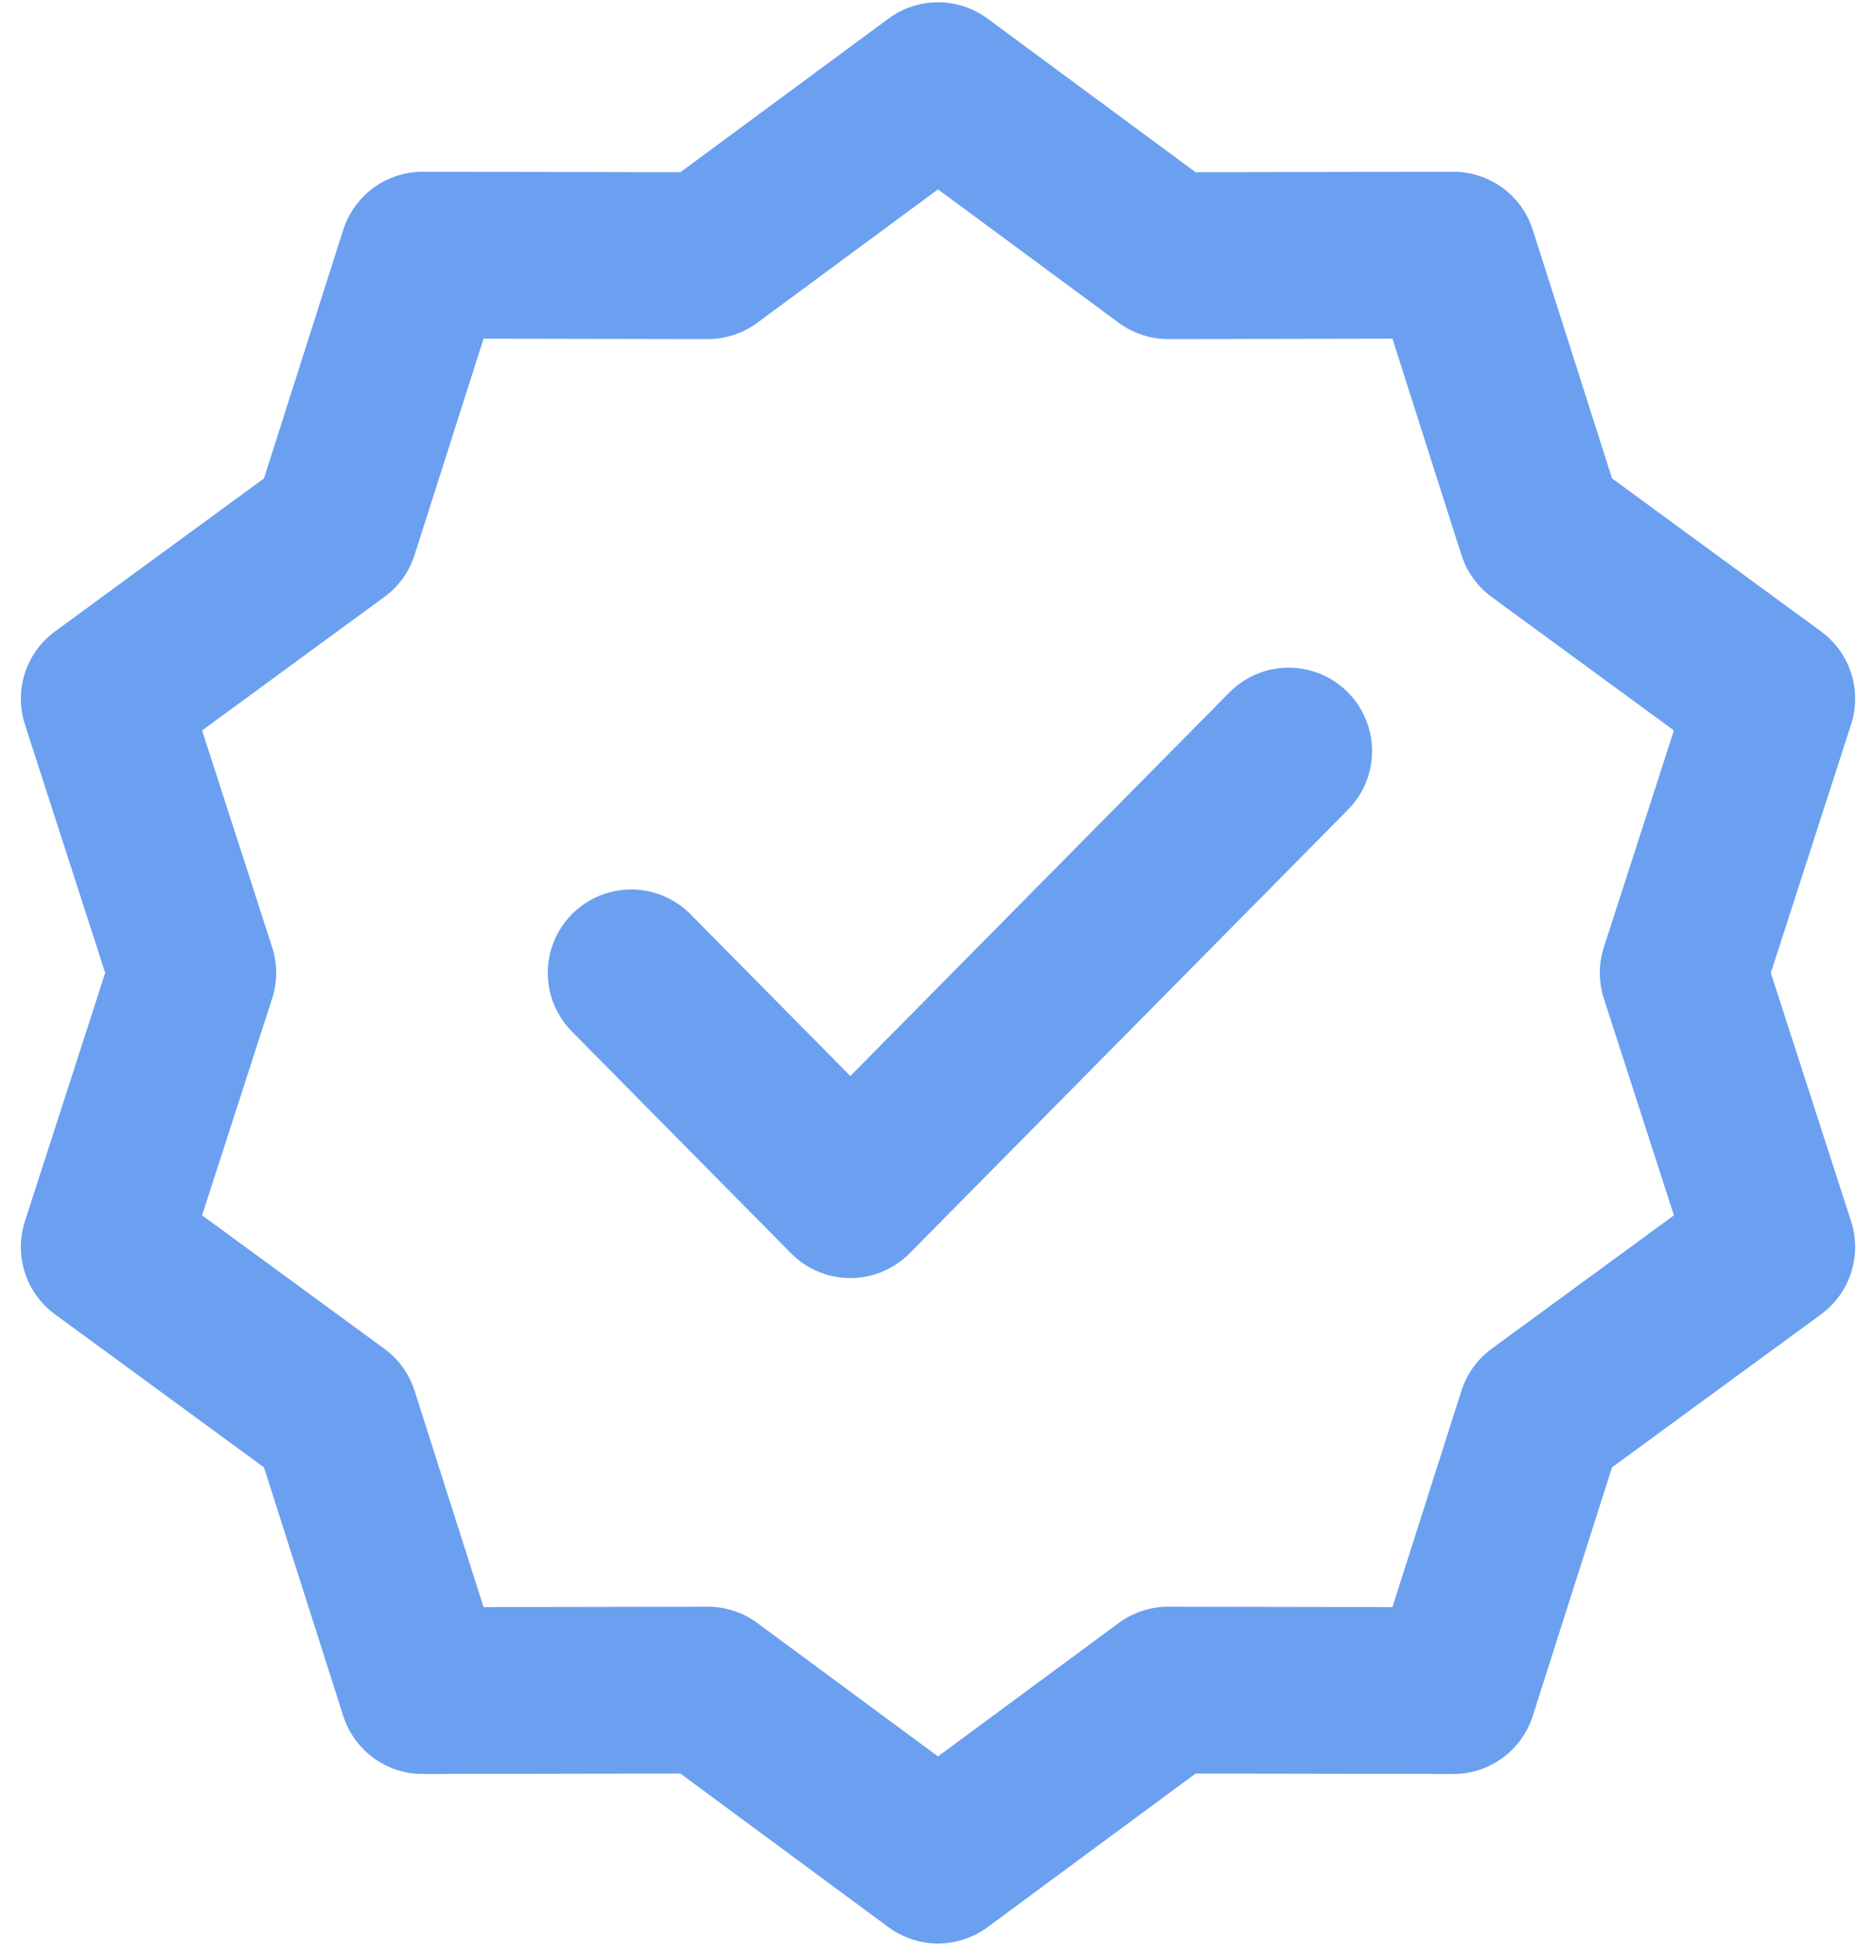
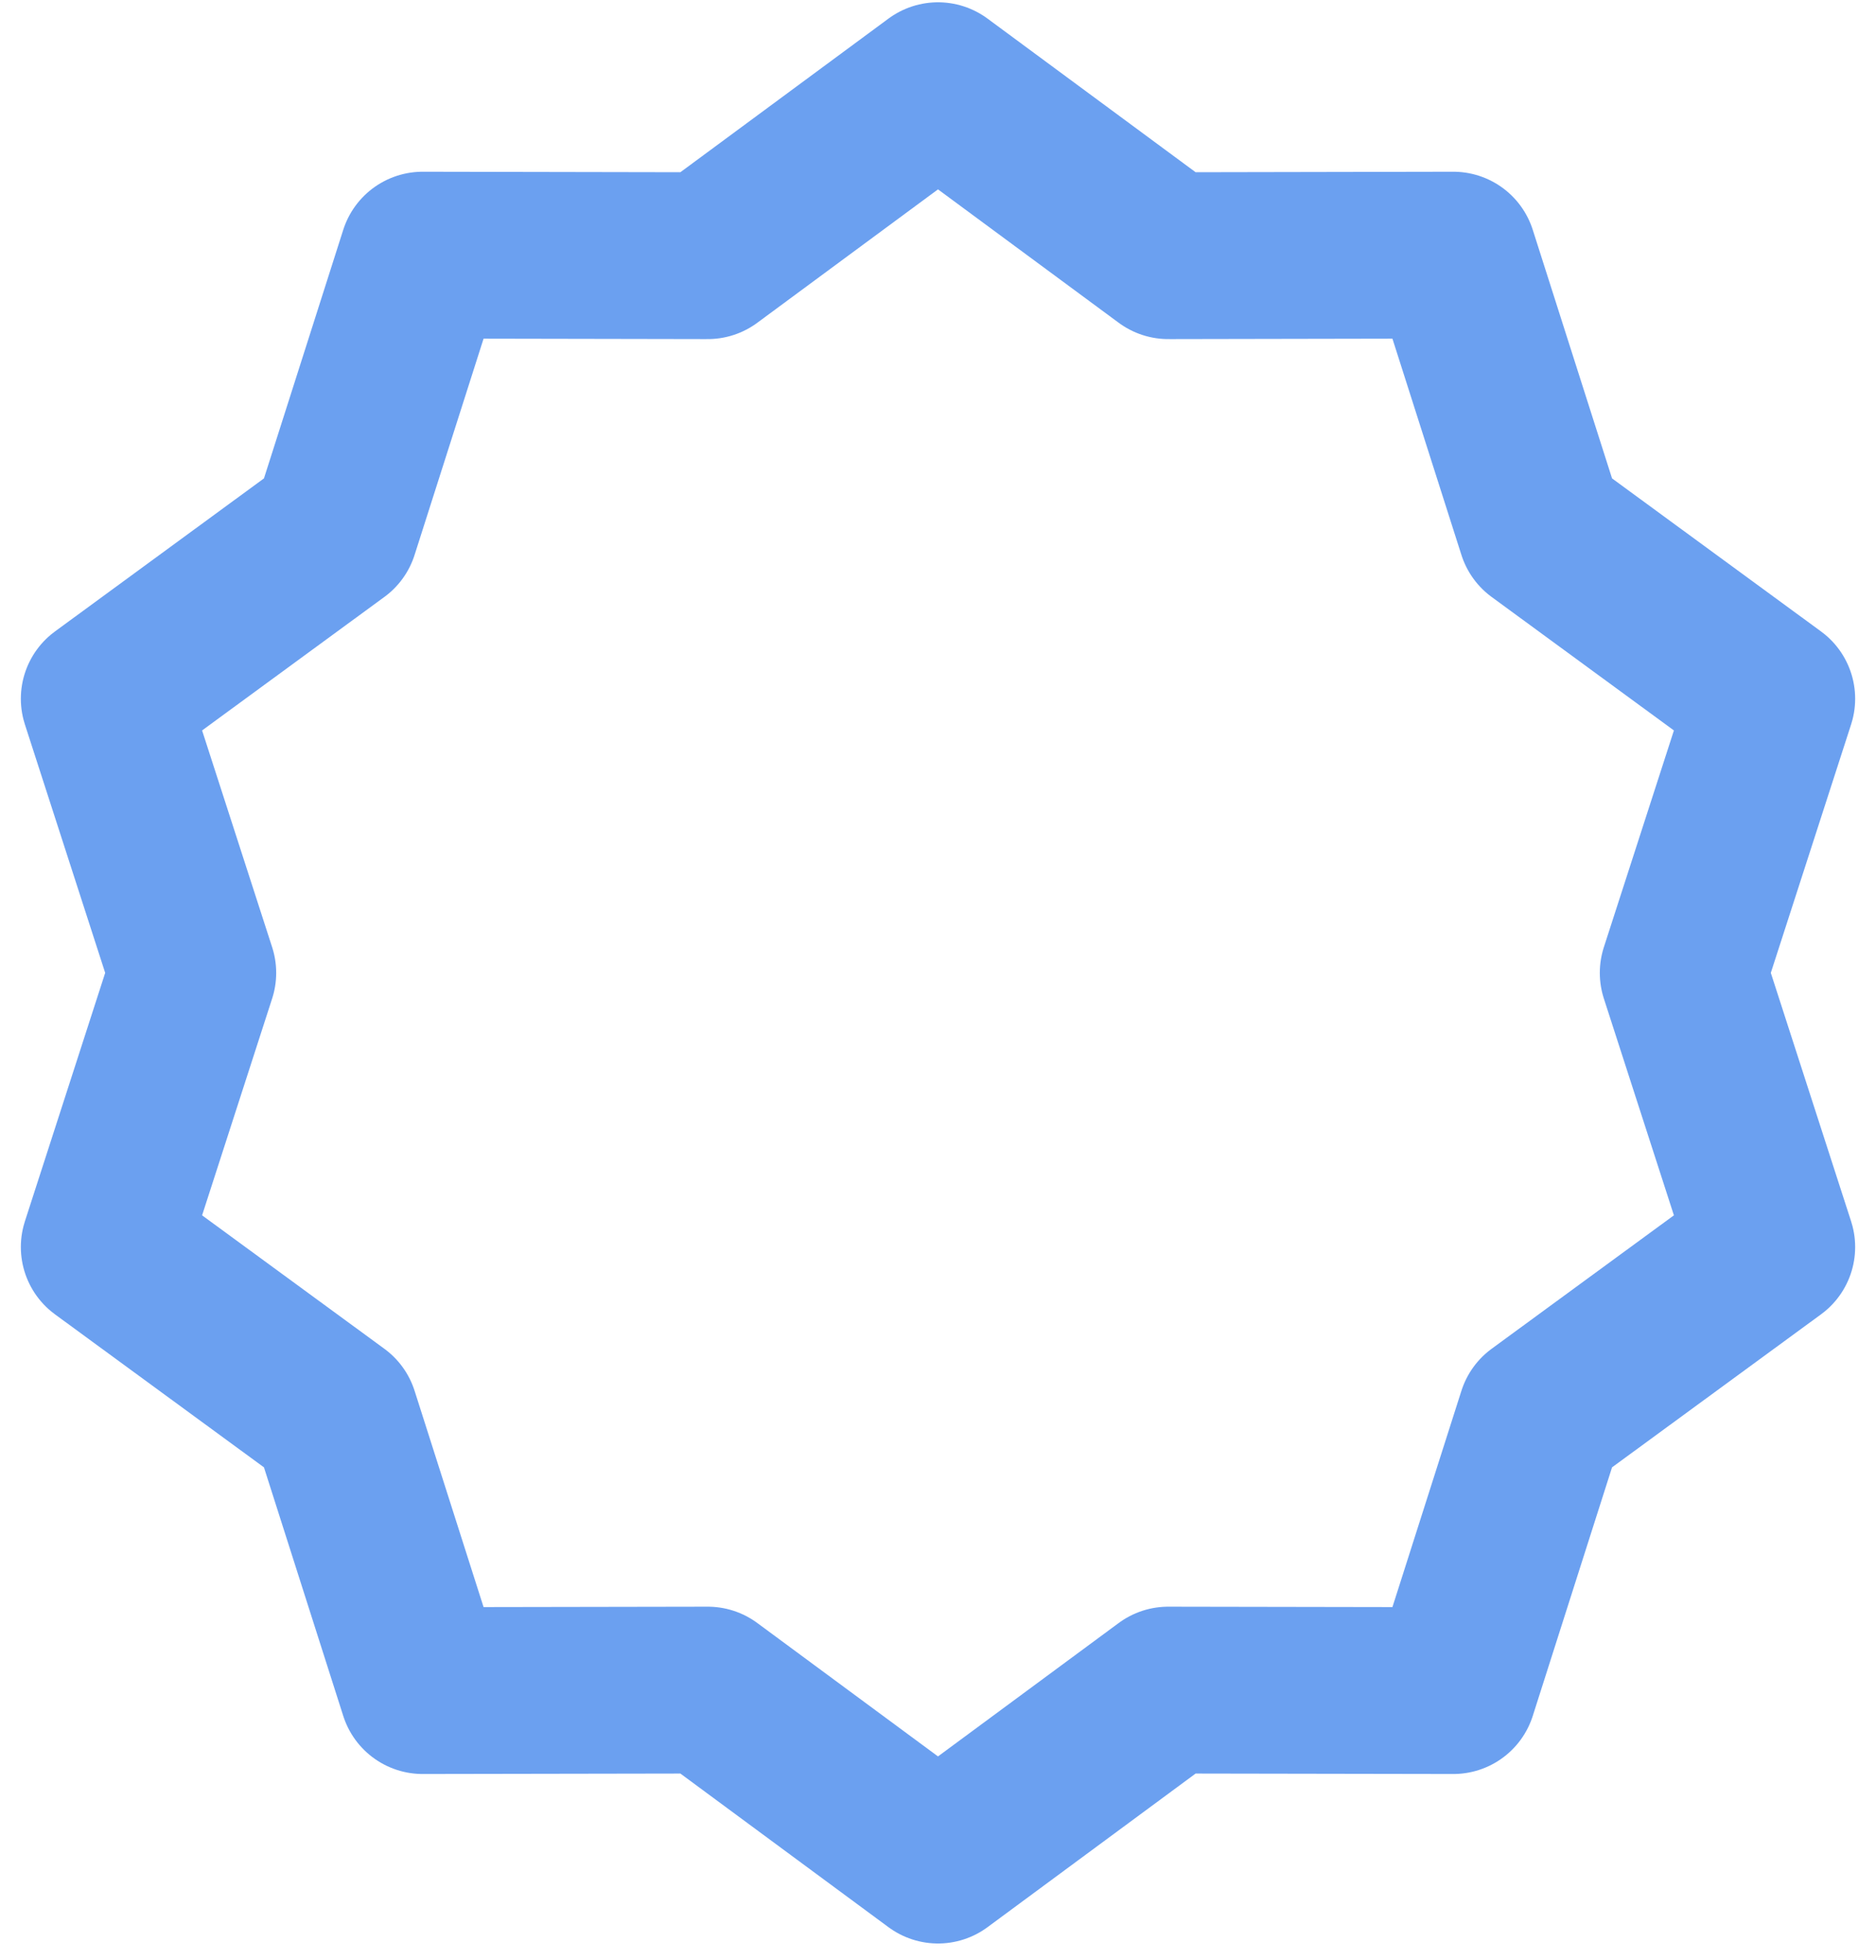
<svg xmlns="http://www.w3.org/2000/svg" width="45" height="47" viewBox="0 0 45 47" fill="none">
  <path d="M22.5 2.055L28.023 6.131L34.861 6.118L36.961 12.7L42.5 16.755L40.375 23.328L42.5 29.902L36.961 33.956L34.861 40.538L28.023 40.526L22.5 44.602L16.977 40.526L10.139 40.538L8.039 33.956L2.5 29.902L4.625 23.328L2.5 16.755L8.039 12.7L10.139 6.118L16.977 6.131L22.5 2.055Z" stroke="#6BA0F0" stroke-width="4" stroke-linecap="round" stroke-linejoin="round" />
-   <path d="M15.14 23.328L20.397 28.646L30.912 18.01" stroke="#6BA0F0" stroke-width="4" stroke-linecap="round" stroke-linejoin="round" />
</svg>